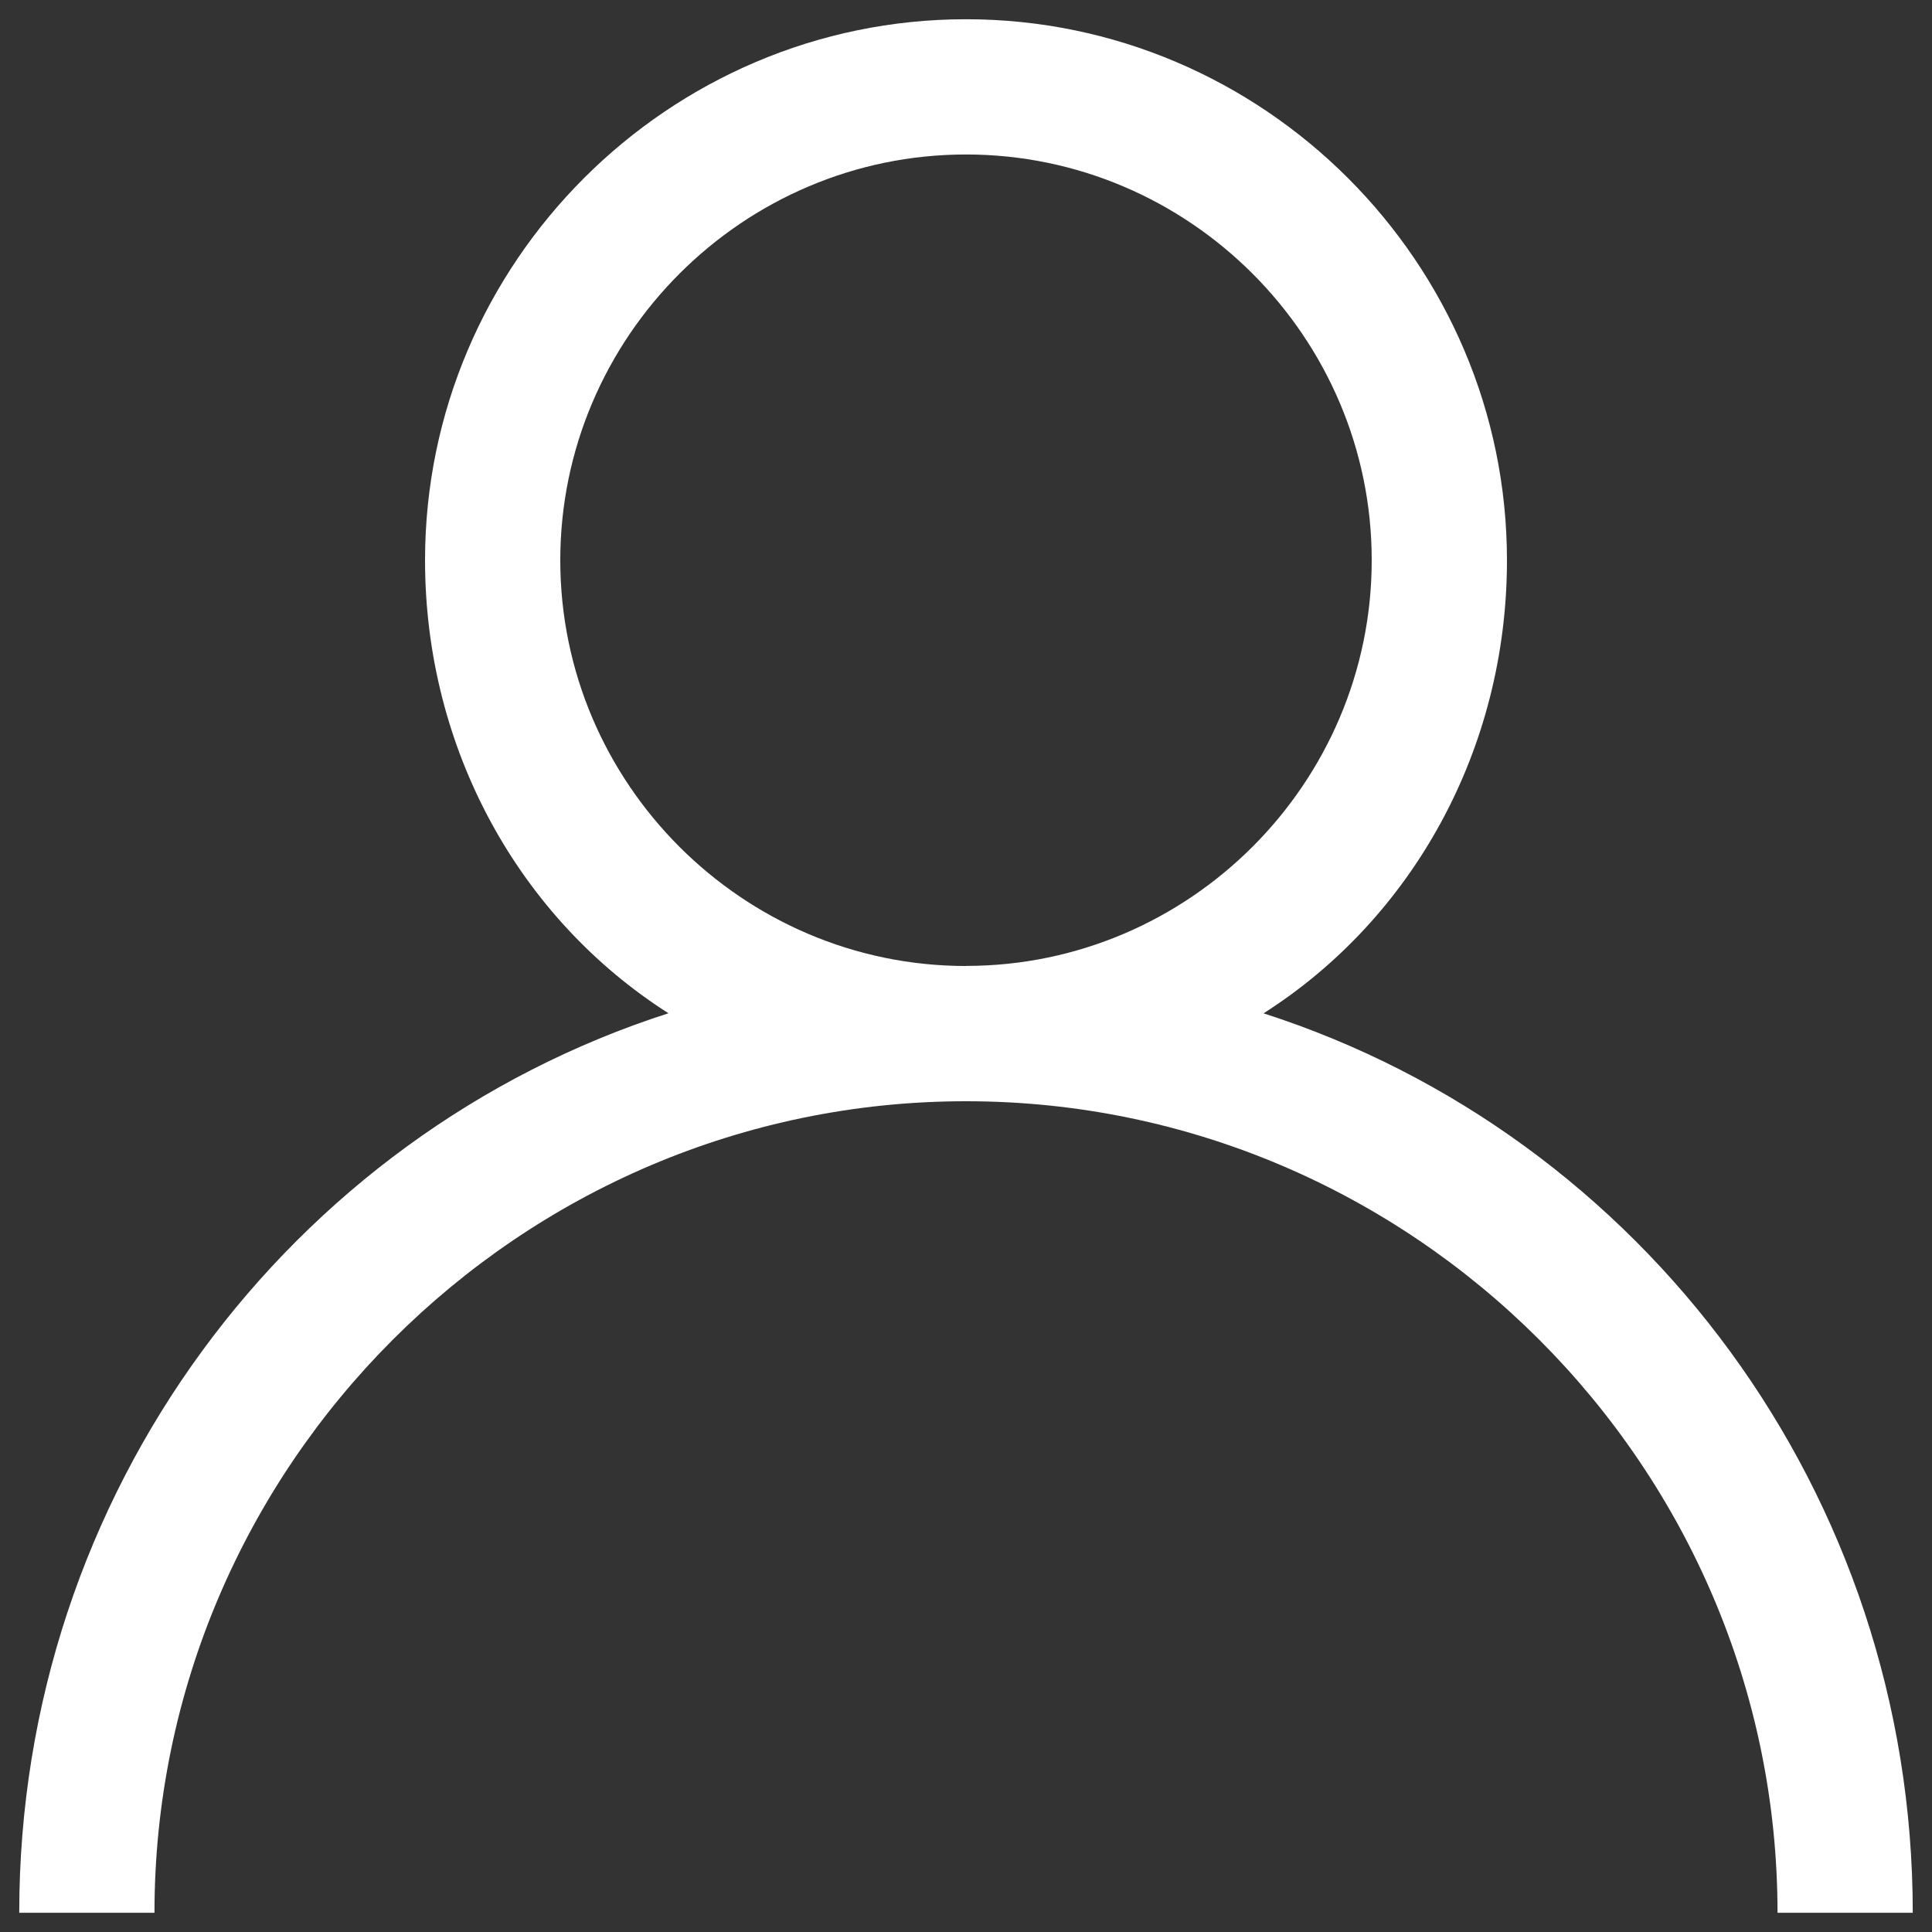
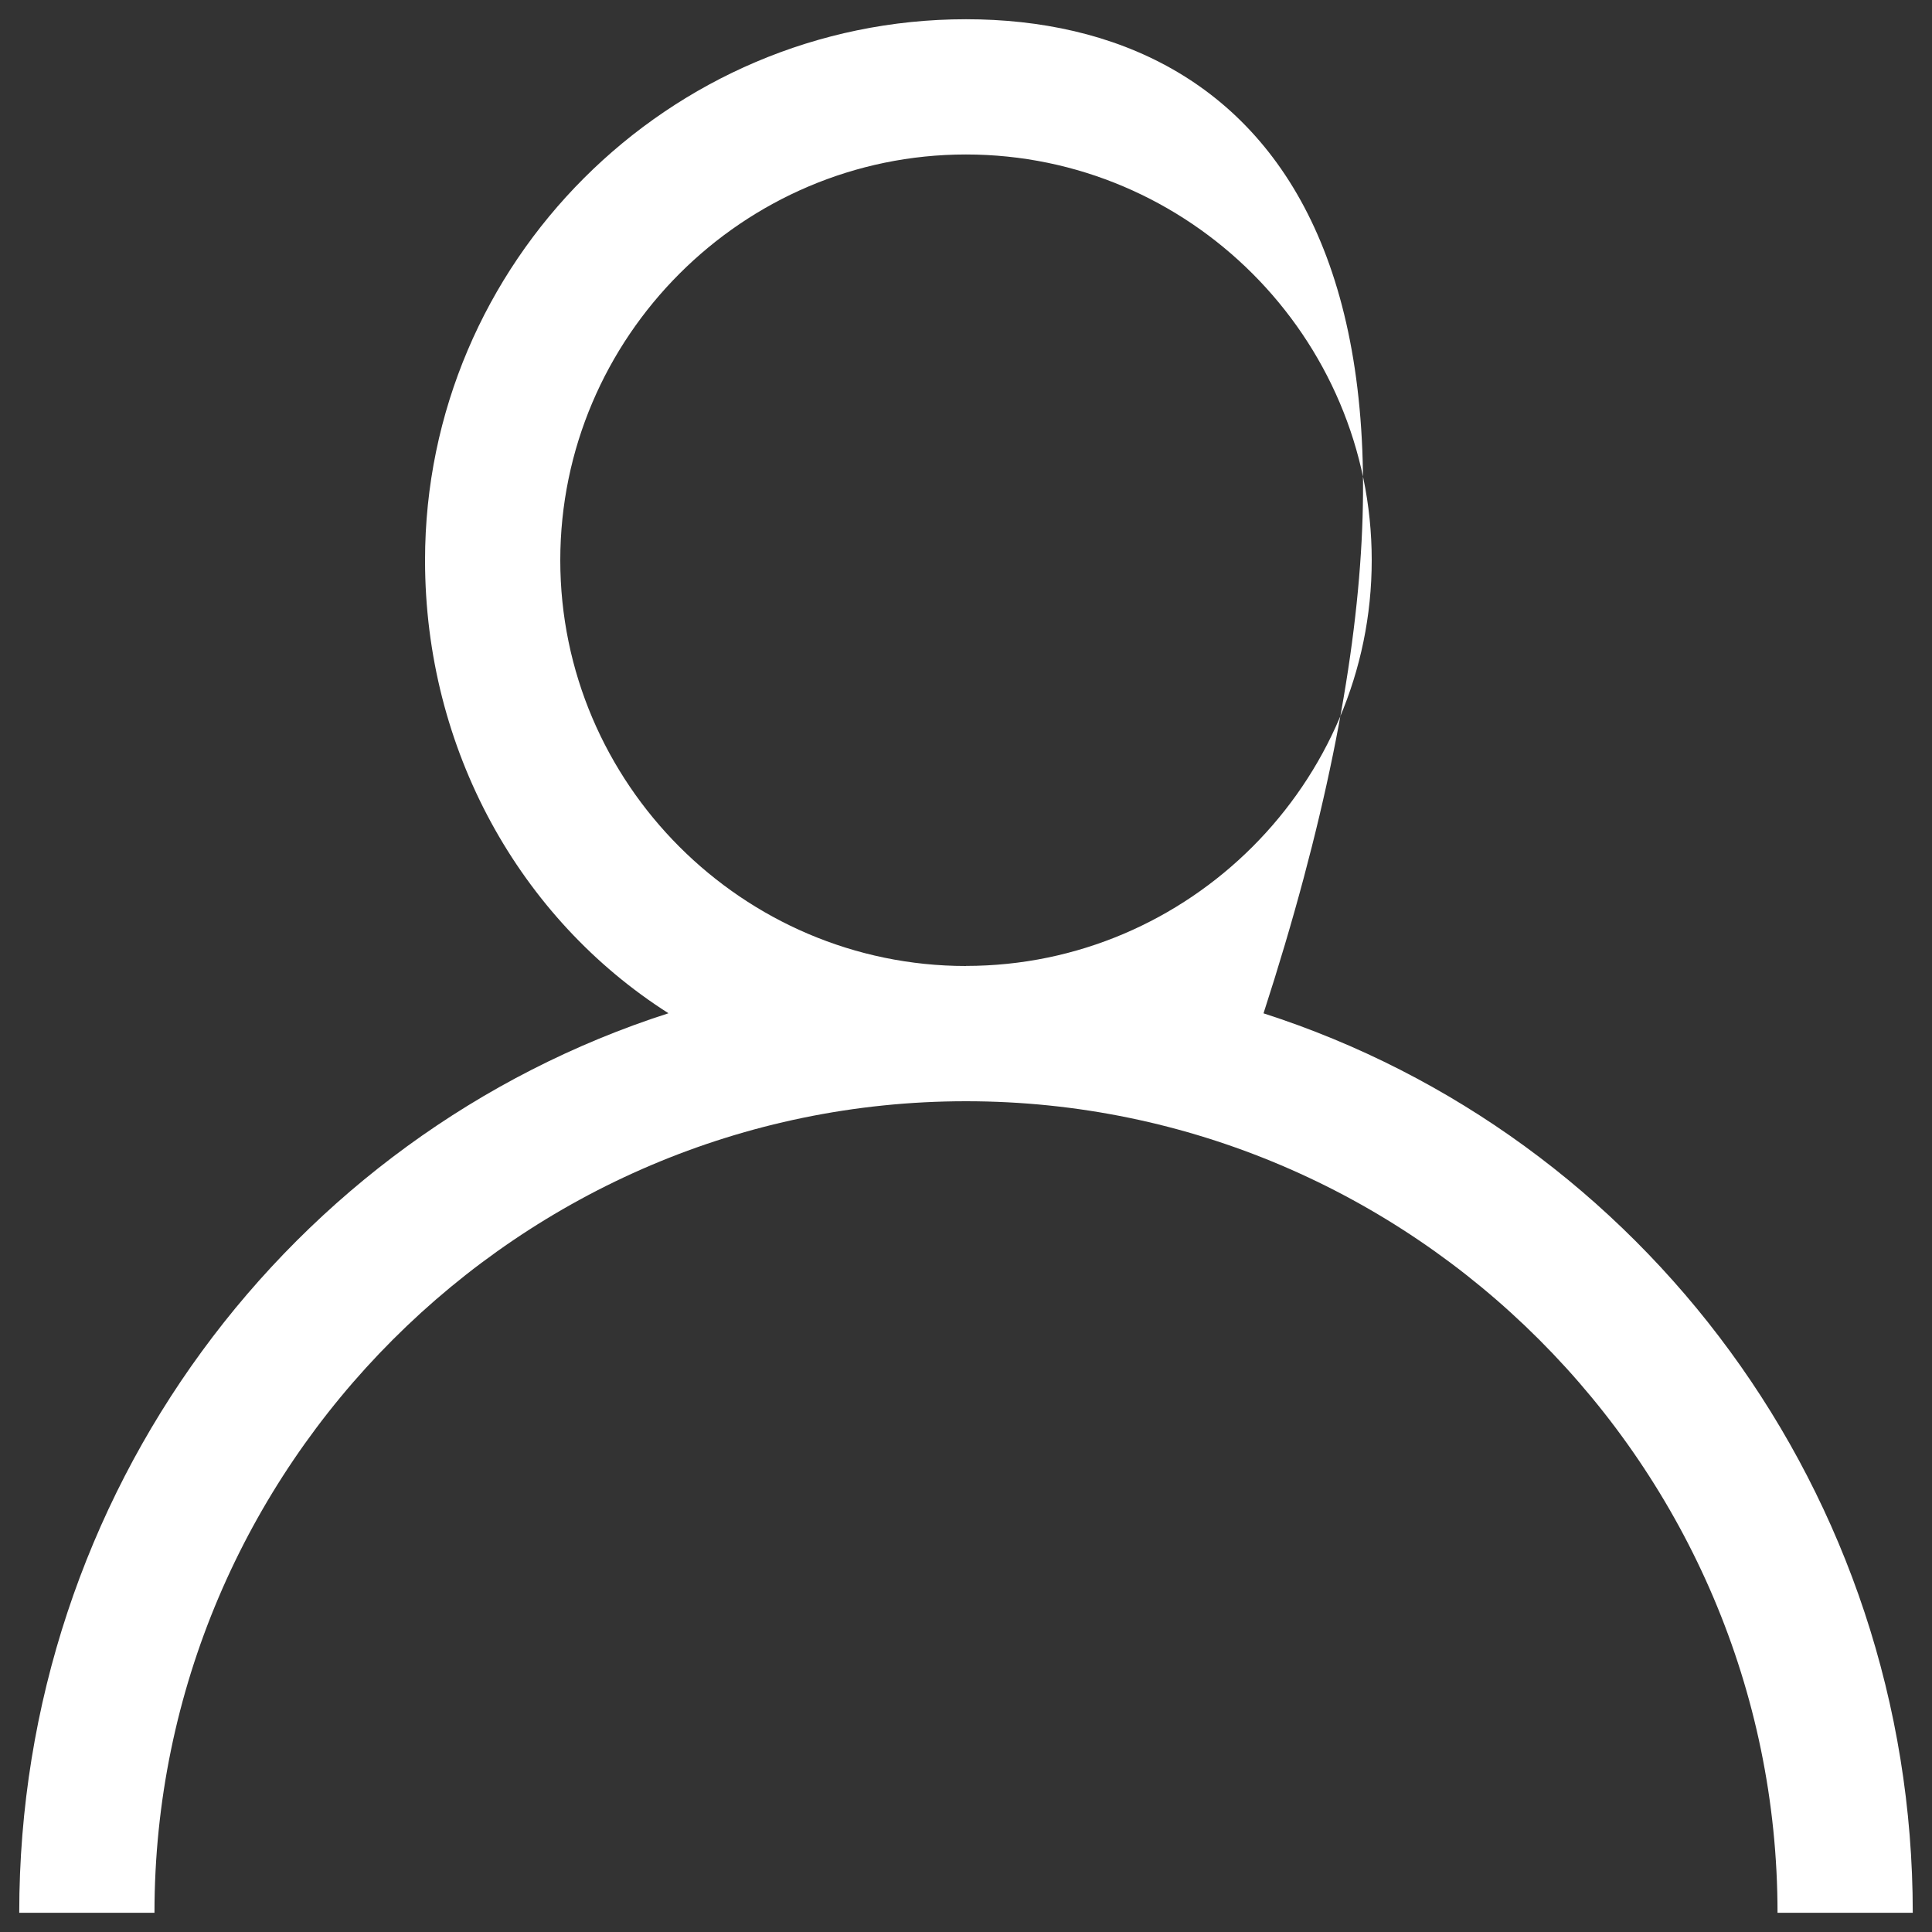
<svg xmlns="http://www.w3.org/2000/svg" id="_图层_1" viewBox="0 0 24 24">
  <rect x="0" y="0" width="24" height="24" fill="#333333" stroke="none" />
  <defs>
    <style>.cls-1{fill:#fff;}</style>
  </defs>
-   <path class="cls-1" d="M15.696,12.588c1.848-1.176,3.024-3.276,3.024-5.628C18.72,3.263,15.696.239,12,.239s-6.72,3.024-6.72,6.72c0,2.352,1.176,4.452,3.024,5.628C3.599,14.1.239,18.552.239,23.761h1.68c0-5.544,4.536-10.081,10.081-10.081s10.081,4.536,10.081,10.081h1.68c0-5.208-3.36-9.661-8.065-11.173h0ZM12,12c-2.772,0-5.04-2.268-5.04-5.04S9.228,1.919,12,1.919s5.04,2.268,5.04,5.04-2.268,5.04-5.04,5.04h0ZM12,12" />
+   <path class="cls-1" d="M15.696,12.588C18.72,3.263,15.696.239,12,.239s-6.72,3.024-6.72,6.72c0,2.352,1.176,4.452,3.024,5.628C3.599,14.1.239,18.552.239,23.761h1.68c0-5.544,4.536-10.081,10.081-10.081s10.081,4.536,10.081,10.081h1.68c0-5.208-3.36-9.661-8.065-11.173h0ZM12,12c-2.772,0-5.04-2.268-5.04-5.04S9.228,1.919,12,1.919s5.04,2.268,5.04,5.04-2.268,5.04-5.04,5.04h0ZM12,12" />
</svg>